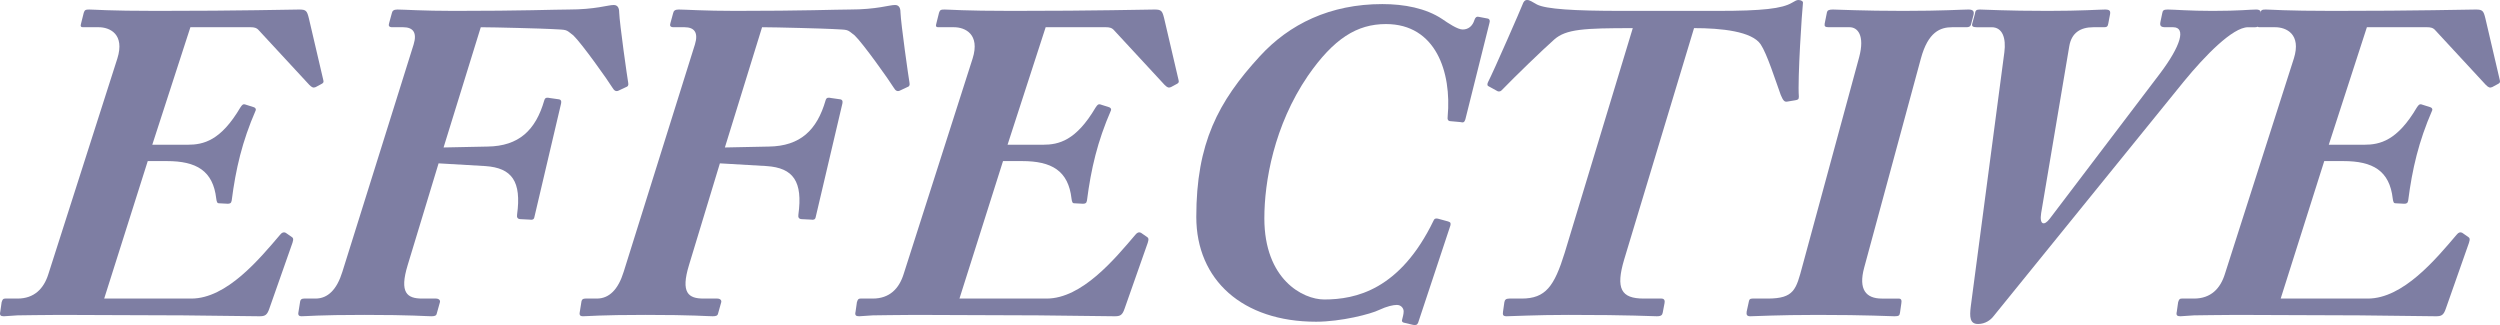
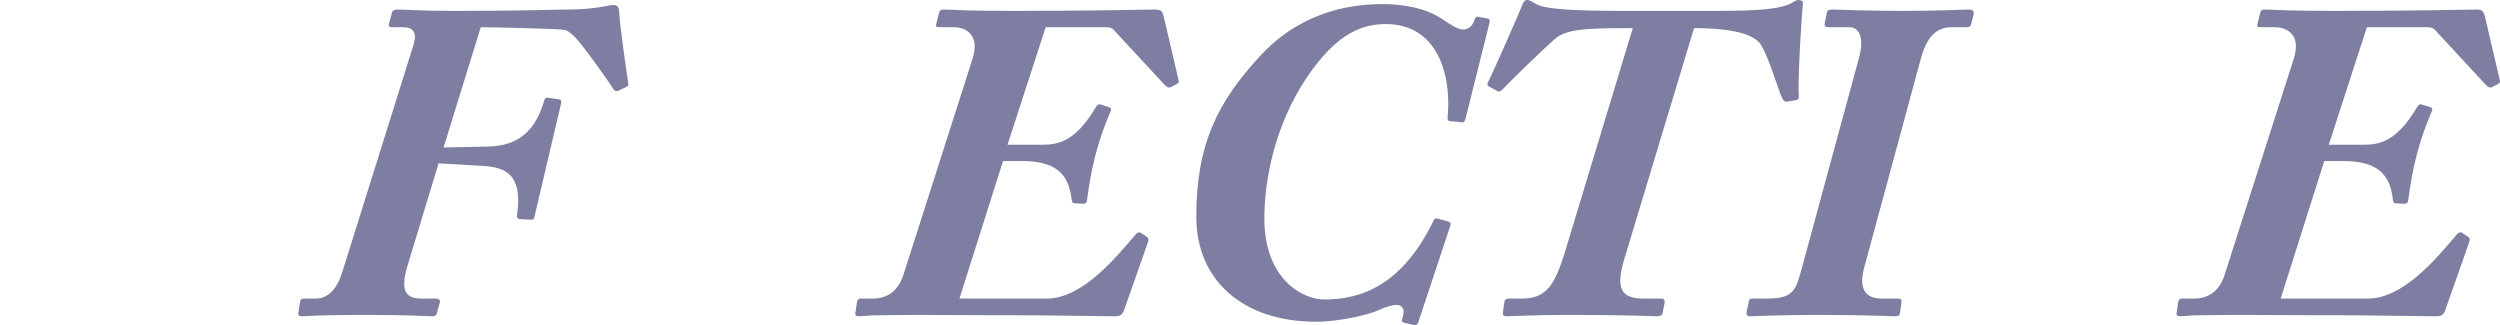
<svg xmlns="http://www.w3.org/2000/svg" x="0px" y="0px" viewBox="0 0 550.995 71.639" style="enable-background:new 0 0 550.995 71.639;" xml:space="preserve">
  <style type="text/css">	.st0{fill:#7E7EA3;}	.st1{fill:none;stroke:#FF7BAC;stroke-width:5;stroke-miterlimit:10;}	.st2{fill:none;stroke:#8CC63F;stroke-width:5;stroke-miterlimit:10;}	.st3{fill:none;stroke:#FBB03B;stroke-width:5;stroke-miterlimit:10;}	.st4{fill:none;stroke:#29ABE2;stroke-width:5;stroke-miterlimit:10;}	.st5{fill:none;stroke:#93278F;stroke-width:5;stroke-miterlimit:10;}</style>
  <g id="BG" />
  <g id="OBJECT" />
  <g id="TEXT" />
  <g id="LOGO" />
  <g id="TOP">
    <g>
-       <path class="st0" d="M33.562,31.901h7.801c3.5,0,7.301-0.899,11.602-8.199c0.399-0.601,0.6-0.801,1-0.701l1.899,0.601    c0.399,0.101,0.601,0.399,0.5,0.7c-3,6.9-4.4,12.9-5.3,19.9c-0.101,0.601-0.4,0.701-0.9,0.701l-1.9-0.101c-0.4,0-0.5-0.3-0.6-1    c-0.7-6.2-4.4-8.3-10.9-8.3h-4.201l-9.6,30.301h19.201c7.8,0,15-8.7,19.601-14.101c0.399-0.5,0.8-0.601,1.2-0.399l1.3,0.899    c0.3,0.2,0.5,0.399,0.2,1.3l-5.1,14.502c-0.5,1.5-1.001,1.699-2.201,1.699c-1.1,0-8.2-0.1-16.9-0.199    c-8.801,0-19.201-0.101-27.002-0.101c-4.6,0-7.5,0.101-9.4,0.101c-1.801,0.1-2.6,0.199-3,0.199c-0.7,0-1-0.199-0.801-1l0.301-2.1    c0.199-0.601,0.3-0.801,0.8-0.801h2.7c3.7,0,5.801-2.199,6.801-5.4l15.2-47.502c1.7-5.4-1.7-6.9-4.101-6.9h-3.5    c-0.4,0-0.6-0.201-0.4-0.801l0.601-2.4c0.2-0.6,0.4-0.699,1.2-0.699c1.2,0,4.2,0.3,14.801,0.3c19.301,0,28.902-0.3,31.502-0.3    c1.5,0,1.7,0.3,2.1,1.9l3.201,13.7c0.1,0.399,0,0.601-0.4,0.8l-1.3,0.7c-0.501,0.2-0.8,0.101-1.4-0.5L57.064,6.7    c-0.5-0.6-1.1-0.699-1.801-0.699H41.963L33.562,31.901z" />
      <path class="st0" d="M97.762,32.502l9.701-0.2c6.9-0.1,10.601-3.6,12.5-10.2c0.201-0.7,0.701-0.601,1.201-0.5l2.1,0.3    c0.4,0.1,0.5,0.4,0.4,0.9l-5.9,25.102c-0.101,0.5-0.5,0.6-1,0.5l-2-0.1c-0.701,0-0.9-0.4-0.801-1.001c1-7.3-1.1-10.3-7-10.7    l-10.301-0.6l-6.801,22.4c-1.9,6.201-0.1,7.4,3.2,7.4h3.001c0.699,0,1,0.4,0.899,0.801l-0.7,2.5c-0.1,0.5-0.5,0.6-1.199,0.6    c-1.201,0-4.201-0.3-14.802-0.3c-10.101,0-12.7,0.3-13.801,0.3c-0.5,0-0.8-0.199-0.7-0.8l0.4-2.5c0.1-0.4,0.3-0.601,0.9-0.601h2.5    c2.699,0,4.7-2,5.9-5.9L91.162,9.801c0.799-2.601-0.101-3.8-2.301-3.8h-2.4c-0.699,0-0.9-0.301-0.699-0.9l0.6-2.2    c0.1-0.5,0.4-0.8,1.2-0.8c1.5,0,5.601,0.3,12.501,0.3c15.101,0,22.301-0.3,25.201-0.3c6,0,8.701-1,10-1    c0.9,0,1.201,0.699,1.201,1.6c0.1,2.6,1.8,14.501,2,15.602c0.1,0.5-0.101,0.799-0.5,0.899l-1.701,0.8    c-0.5,0.2-0.899,0-1.299-0.699c-0.9-1.5-6.801-9.801-8.602-11.502c-1.8-1.399-1.199-1.199-4.8-1.399    c-1.7-0.101-12.601-0.399-15.601-0.399L97.762,32.502z" />
-       <path class="st0" d="M159.762,32.502l9.701-0.2c6.9-0.1,10.601-3.6,12.5-10.2c0.201-0.7,0.701-0.601,1.201-0.5l2.1,0.3    c0.4,0.1,0.5,0.4,0.4,0.9l-5.9,25.102c-0.101,0.5-0.5,0.6-1,0.5l-2-0.1c-0.701,0-0.9-0.4-0.801-1.001c1-7.3-1.1-10.3-7-10.7    l-10.301-0.6l-6.801,22.4c-1.9,6.201-0.1,7.4,3.2,7.4h3.001c0.699,0,1,0.4,0.899,0.801l-0.7,2.5c-0.1,0.5-0.5,0.6-1.199,0.6    c-1.201,0-4.201-0.3-14.802-0.3c-10.101,0-12.7,0.3-13.801,0.3c-0.5,0-0.8-0.199-0.7-0.8l0.4-2.5c0.1-0.4,0.3-0.601,0.9-0.601h2.5    c2.699,0,4.7-2,5.9-5.9l15.701-50.103c0.799-2.601-0.101-3.8-2.301-3.8h-2.4c-0.699,0-0.9-0.301-0.699-0.9l0.6-2.2    c0.1-0.5,0.4-0.8,1.2-0.8c1.5,0,5.601,0.3,12.501,0.3c15.101,0,22.301-0.3,25.201-0.3c6,0,8.701-1,10-1    c0.9,0,1.201,0.699,1.201,1.6c0.1,2.6,1.8,14.501,2,15.602c0.1,0.5-0.101,0.799-0.5,0.899l-1.701,0.8    c-0.5,0.2-0.899,0-1.299-0.699c-0.9-1.5-6.801-9.801-8.602-11.502c-1.8-1.399-1.199-1.199-4.8-1.399    c-1.7-0.101-12.601-0.399-15.601-0.399L159.762,32.502z" />
      <path class="st0" d="M222.062,31.901h7.8c3.501,0,7.301-0.899,11.601-8.199c0.4-0.601,0.601-0.801,1-0.701l1.9,0.601    c0.4,0.101,0.6,0.399,0.5,0.7c-3,6.9-4.4,12.9-5.301,19.9c-0.1,0.601-0.399,0.701-0.899,0.701l-1.9-0.101c-0.399,0-0.5-0.3-0.6-1    c-0.7-6.2-4.4-8.3-10.901-8.3h-4.199l-9.602,30.301h19.201c7.801,0,15.002-8.7,19.602-14.101c0.4-0.5,0.801-0.601,1.2-0.399    l1.3,0.899c0.301,0.2,0.5,0.399,0.2,1.3l-5.101,14.502c-0.5,1.5-1,1.699-2.199,1.699c-1.101,0-8.201-0.1-16.902-0.199    c-8.8,0-19.201-0.101-27.001-0.101c-4.601,0-7.501,0.101-9.4,0.101c-1.8,0.1-2.601,0.199-3.001,0.199c-0.699,0-1-0.199-0.799-1    l0.299-2.1c0.201-0.601,0.301-0.801,0.801-0.801h2.7c3.7,0,5.8-2.199,6.8-5.4l15.201-47.502c1.7-5.4-1.699-6.9-4.1-6.9h-3.5    c-0.4,0-0.601-0.201-0.4-0.801l0.6-2.4c0.2-0.6,0.4-0.699,1.2-0.699c1.2,0,4.2,0.3,14.801,0.3c19.302,0,28.901-0.3,31.502-0.3    c1.5,0,1.7,0.3,2.101,1.9l3.199,13.7c0.101,0.399,0,0.601-0.399,0.8l-1.3,0.7c-0.5,0.2-0.801,0.101-1.4-0.5L245.563,6.7    c-0.5-0.6-1.101-0.699-1.8-0.699h-13.301L222.062,31.901z" />
      <path class="st0" d="M312.562,71.104c-0.2,0.5-0.5,0.6-1.1,0.5l-2.101-0.5c-0.3-0.1-0.5-0.301-0.3-0.801c0.1-0.5,0.3-1,0.3-1.699    c0-0.6-0.5-1.4-1.5-1.4c-0.8,0-2.2,0.301-3.9,1.1c-1.8,0.9-8.4,2.601-13.901,2.601c-16.2,0-26.4-9.2-26.4-23.101    c0-16.201,4.8-25.402,14-35.402c6.5-7.102,15.501-11.502,27.002-11.502c4.801,0,9.601,0.9,13.201,3.301    c1.3,0.9,3.4,2.301,4.5,2.301c1.3,0,2.2-0.801,2.6-2.101c0.2-0.601,0.5-0.8,0.9-0.7l2.1,0.4c0.301,0.1,0.5,0.4,0.301,1    l-5.301,21.201c-0.199,0.6-0.4,0.8-1.1,0.6l-2.2-0.199c-0.5,0-0.7-0.4-0.601-1c0.9-9.801-2.6-20.402-13.601-20.402    c-6.4,0-11.501,3.201-17.2,11.401c-7.501,11.001-9.602,23.401-9.602,31.401c0,13.502,8.501,17.901,13.201,17.901    c6.9,0,16.701-2.101,24.102-17.401c0.199-0.5,0.6-0.5,1-0.399l2.2,0.601c0.601,0.199,0.601,0.399,0.5,0.899L312.562,71.104z" />
      <path class="st0" d="M331.559,66.604c0.101-0.5,0.3-0.801,1.101-0.801h2.699c5.301,0,7.201-2.699,9.501-10.1L359.861,6.2    c-10.701,0-14.701,0.2-17.301,2.5c-2.601,2.301-8.601,8.102-11.602,11.201c-0.299,0.3-0.6,0.3-0.899,0.199l-2-1.1    c-0.3-0.1-0.3-0.5-0.101-0.9c1.201-2.299,7.4-16.5,7.602-17.101c0.199-0.601,0.5-1,1-1c0.6,0,1.1,0.399,2.199,1    c2,1,8.001,1.4,18.701,1.4h21.102c9.9,0,14.201-0.5,16.4-1.8c0.701-0.4,1-0.601,1.4-0.601c0.601,0,1.101,0.3,1,0.7    c-0.199,1.7-1.199,16.602-0.9,20.602c0,0.6-0.199,0.699-0.799,0.8l-1.801,0.3c-0.6,0.1-0.9-0.3-1.4-1.5    c-1.199-3.301-3-9-4.4-11.101c-1.899-2.9-8.7-3.601-14.7-3.601l-15.401,51.004c-1.9,6.4-0.699,8.6,4.301,8.6h3.9    c0.699,0,0.8,0.5,0.699,1l-0.399,2.101c-0.101,0.5-0.3,0.8-1.3,0.8c-1.4,0-5.4-0.3-19.502-0.3c-7.2,0-12.5,0.3-13.601,0.3    c-0.8,0-0.899-0.3-0.8-1L331.559,66.604z" />
      <path class="st0" d="M410.857,59.003c-1.299,4.801,0.4,6.801,3.9,6.801h3.701c0.6,0,0.699,0.4,0.6,1l-0.301,2.101    c-0.1,0.601-0.199,0.8-1.199,0.8c-1.1,0-5.801-0.3-17.001-0.3c-8.901,0-13.701,0.3-14.802,0.3c-0.699,0-0.899-0.3-0.799-1l0.5-2.3    c0.1-0.4,0.199-0.601,0.799-0.601h3.301c5.9,0,6.301-2,7.701-7.2l12.5-46.003c1.301-4.9-0.4-6.6-2.1-6.6h-4.601    c-0.8,0-1-0.201-0.9-0.801l0.501-2.5c0.1-0.4,0.399-0.6,1.299-0.6c1.201,0,6.501,0.3,15.502,0.3c8.7,0,13-0.3,14.4-0.3    c1,0,1.301,0.399,1.1,1.199l-0.5,1.9c-0.1,0.5-0.3,0.801-1.1,0.801h-3.1c-2.601,0-5.301,1-6.9,6.9L410.857,59.003z" />
-       <path class="st0" d="M435.257,3.101c0.101-0.801,0.3-1,1.101-1c1.299,0,5.6,0.3,15,0.3c7.301,0,11.4-0.3,12.602-0.3    c1,0,1.199,0.3,1.1,1l-0.4,2.1c-0.1,0.6-0.3,0.801-0.9,0.801h-2.399c-2.8,0-4.8,1.199-5.3,4.199l-6.201,36.803    c-0.4,2.6,0.7,2.801,1.9,1.2l24.301-32.002c4.602-6.101,5.801-10.2,2.9-10.2h-1.699c-1,0-1.301-0.301-1.101-1.201l0.399-1.899    c0.101-0.601,0.301-0.8,1.201-0.8c1.4,0,4.8,0.3,9.9,0.3c5.7,0,8.301-0.3,9.601-0.3c1,0,1.101,0.5,1,1.199l-0.3,1.701    c-0.101,0.799-0.4,1-0.9,1h-1.6c-3.4,0-9.501,6.3-14.102,11.9l-42.002,51.803c-0.601,0.801-1.801,1.7-3.4,1.7    c-1.801,0-1.9-1.5-1.6-3.899l7.4-56.004c0.399-3.101-0.4-5.5-2.801-5.5h-3.301c-0.799,0-1.1-0.201-1-0.701L435.257,3.101z" />
      <path class="st0" d="M513.258,31.901h7.8c3.501,0,7.301-0.899,11.601-8.199c0.4-0.601,0.601-0.801,1-0.701l1.9,0.601    c0.4,0.101,0.6,0.399,0.5,0.7c-3,6.9-4.4,12.9-5.301,19.9c-0.1,0.601-0.399,0.701-0.899,0.701l-1.9-0.101c-0.399,0-0.5-0.3-0.6-1    c-0.7-6.2-4.4-8.3-10.901-8.3h-4.199l-9.602,30.301h19.201c7.801,0,15.002-8.7,19.602-14.101c0.4-0.5,0.801-0.601,1.2-0.399    l1.3,0.899c0.301,0.2,0.5,0.399,0.2,1.3l-5.101,14.502c-0.5,1.5-1,1.699-2.199,1.699c-1.101,0-8.201-0.1-16.902-0.199    c-8.8,0-19.201-0.101-27.001-0.101c-4.601,0-7.501,0.101-9.4,0.101c-1.8,0.1-2.601,0.199-3.001,0.199c-0.699,0-1-0.199-0.799-1    l0.299-2.1c0.201-0.601,0.301-0.801,0.801-0.801h2.7c3.7,0,5.8-2.199,6.8-5.4l15.201-47.502c1.7-5.4-1.699-6.9-4.1-6.9h-3.5    c-0.4,0-0.601-0.201-0.4-0.801l0.6-2.4c0.2-0.6,0.4-0.699,1.2-0.699c1.2,0,4.2,0.3,14.801,0.3c19.302,0,28.901-0.3,31.502-0.3    c1.5,0,1.7,0.3,2.101,1.9l3.199,13.7c0.101,0.399,0,0.601-0.399,0.8l-1.3,0.7c-0.5,0.2-0.801,0.101-1.4-0.5L536.759,6.7    c-0.5-0.6-1.101-0.699-1.8-0.699h-13.301L513.258,31.901z" />
    </g>
  </g>
</svg>